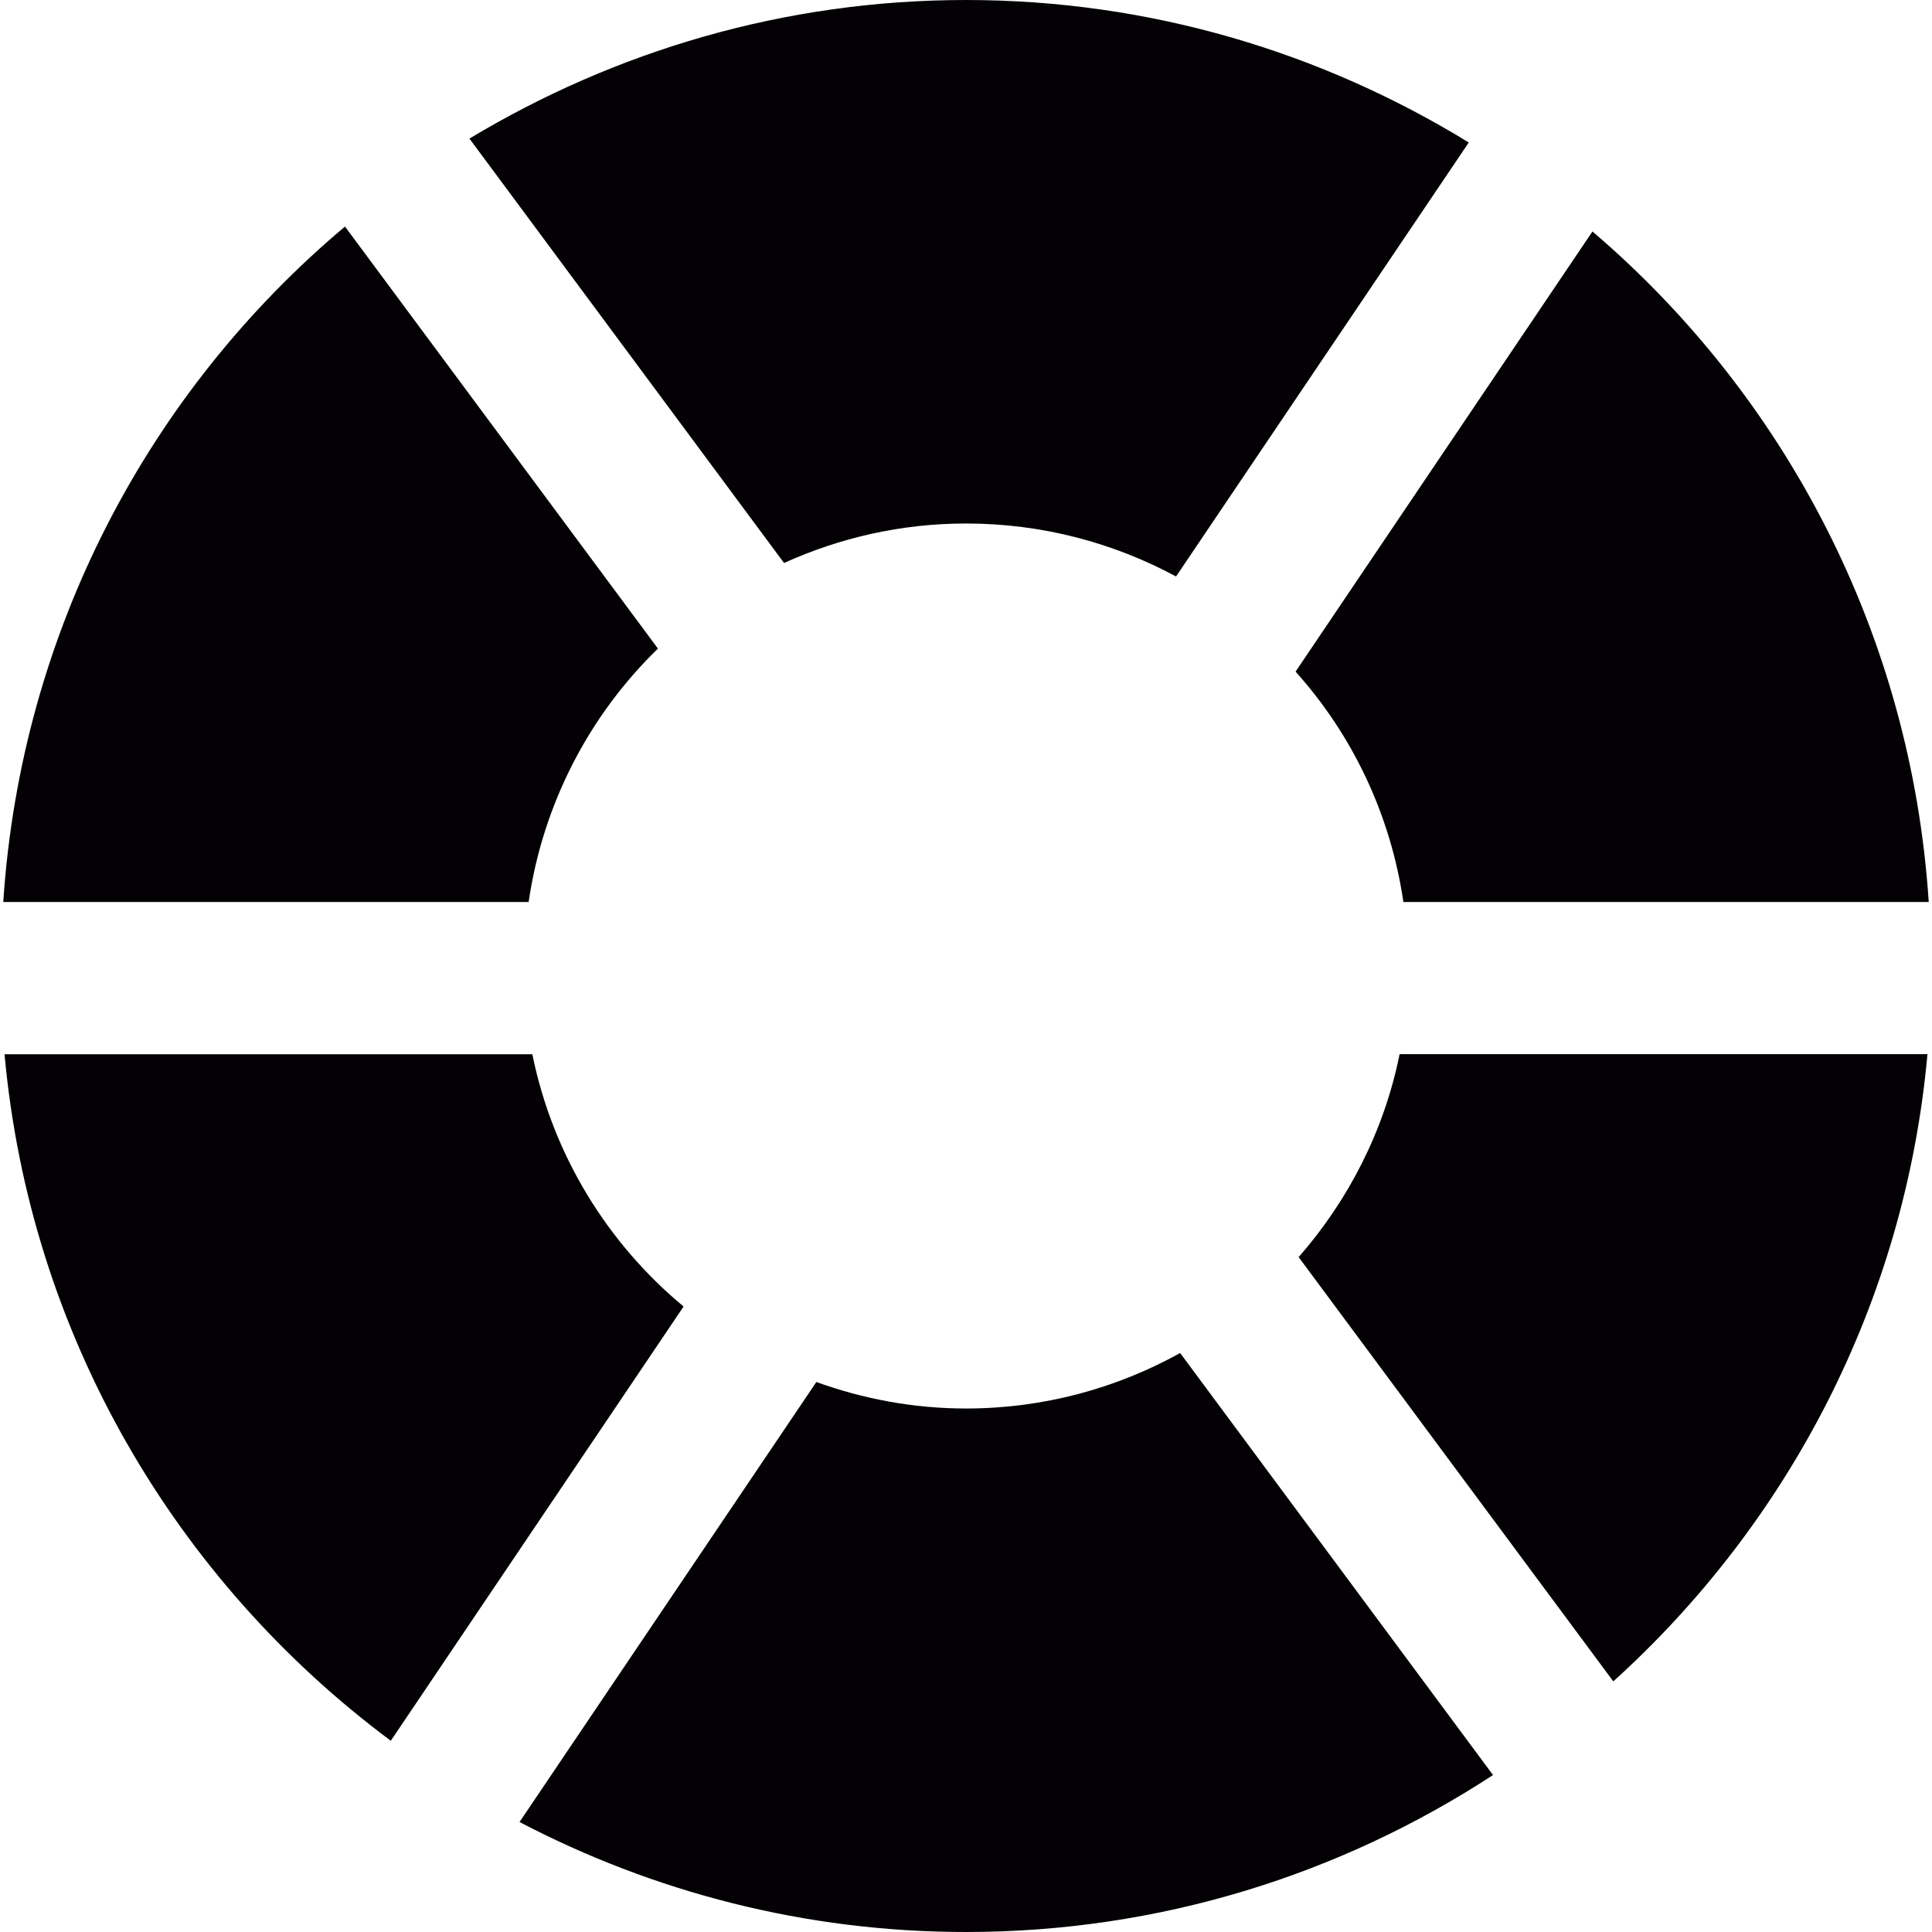
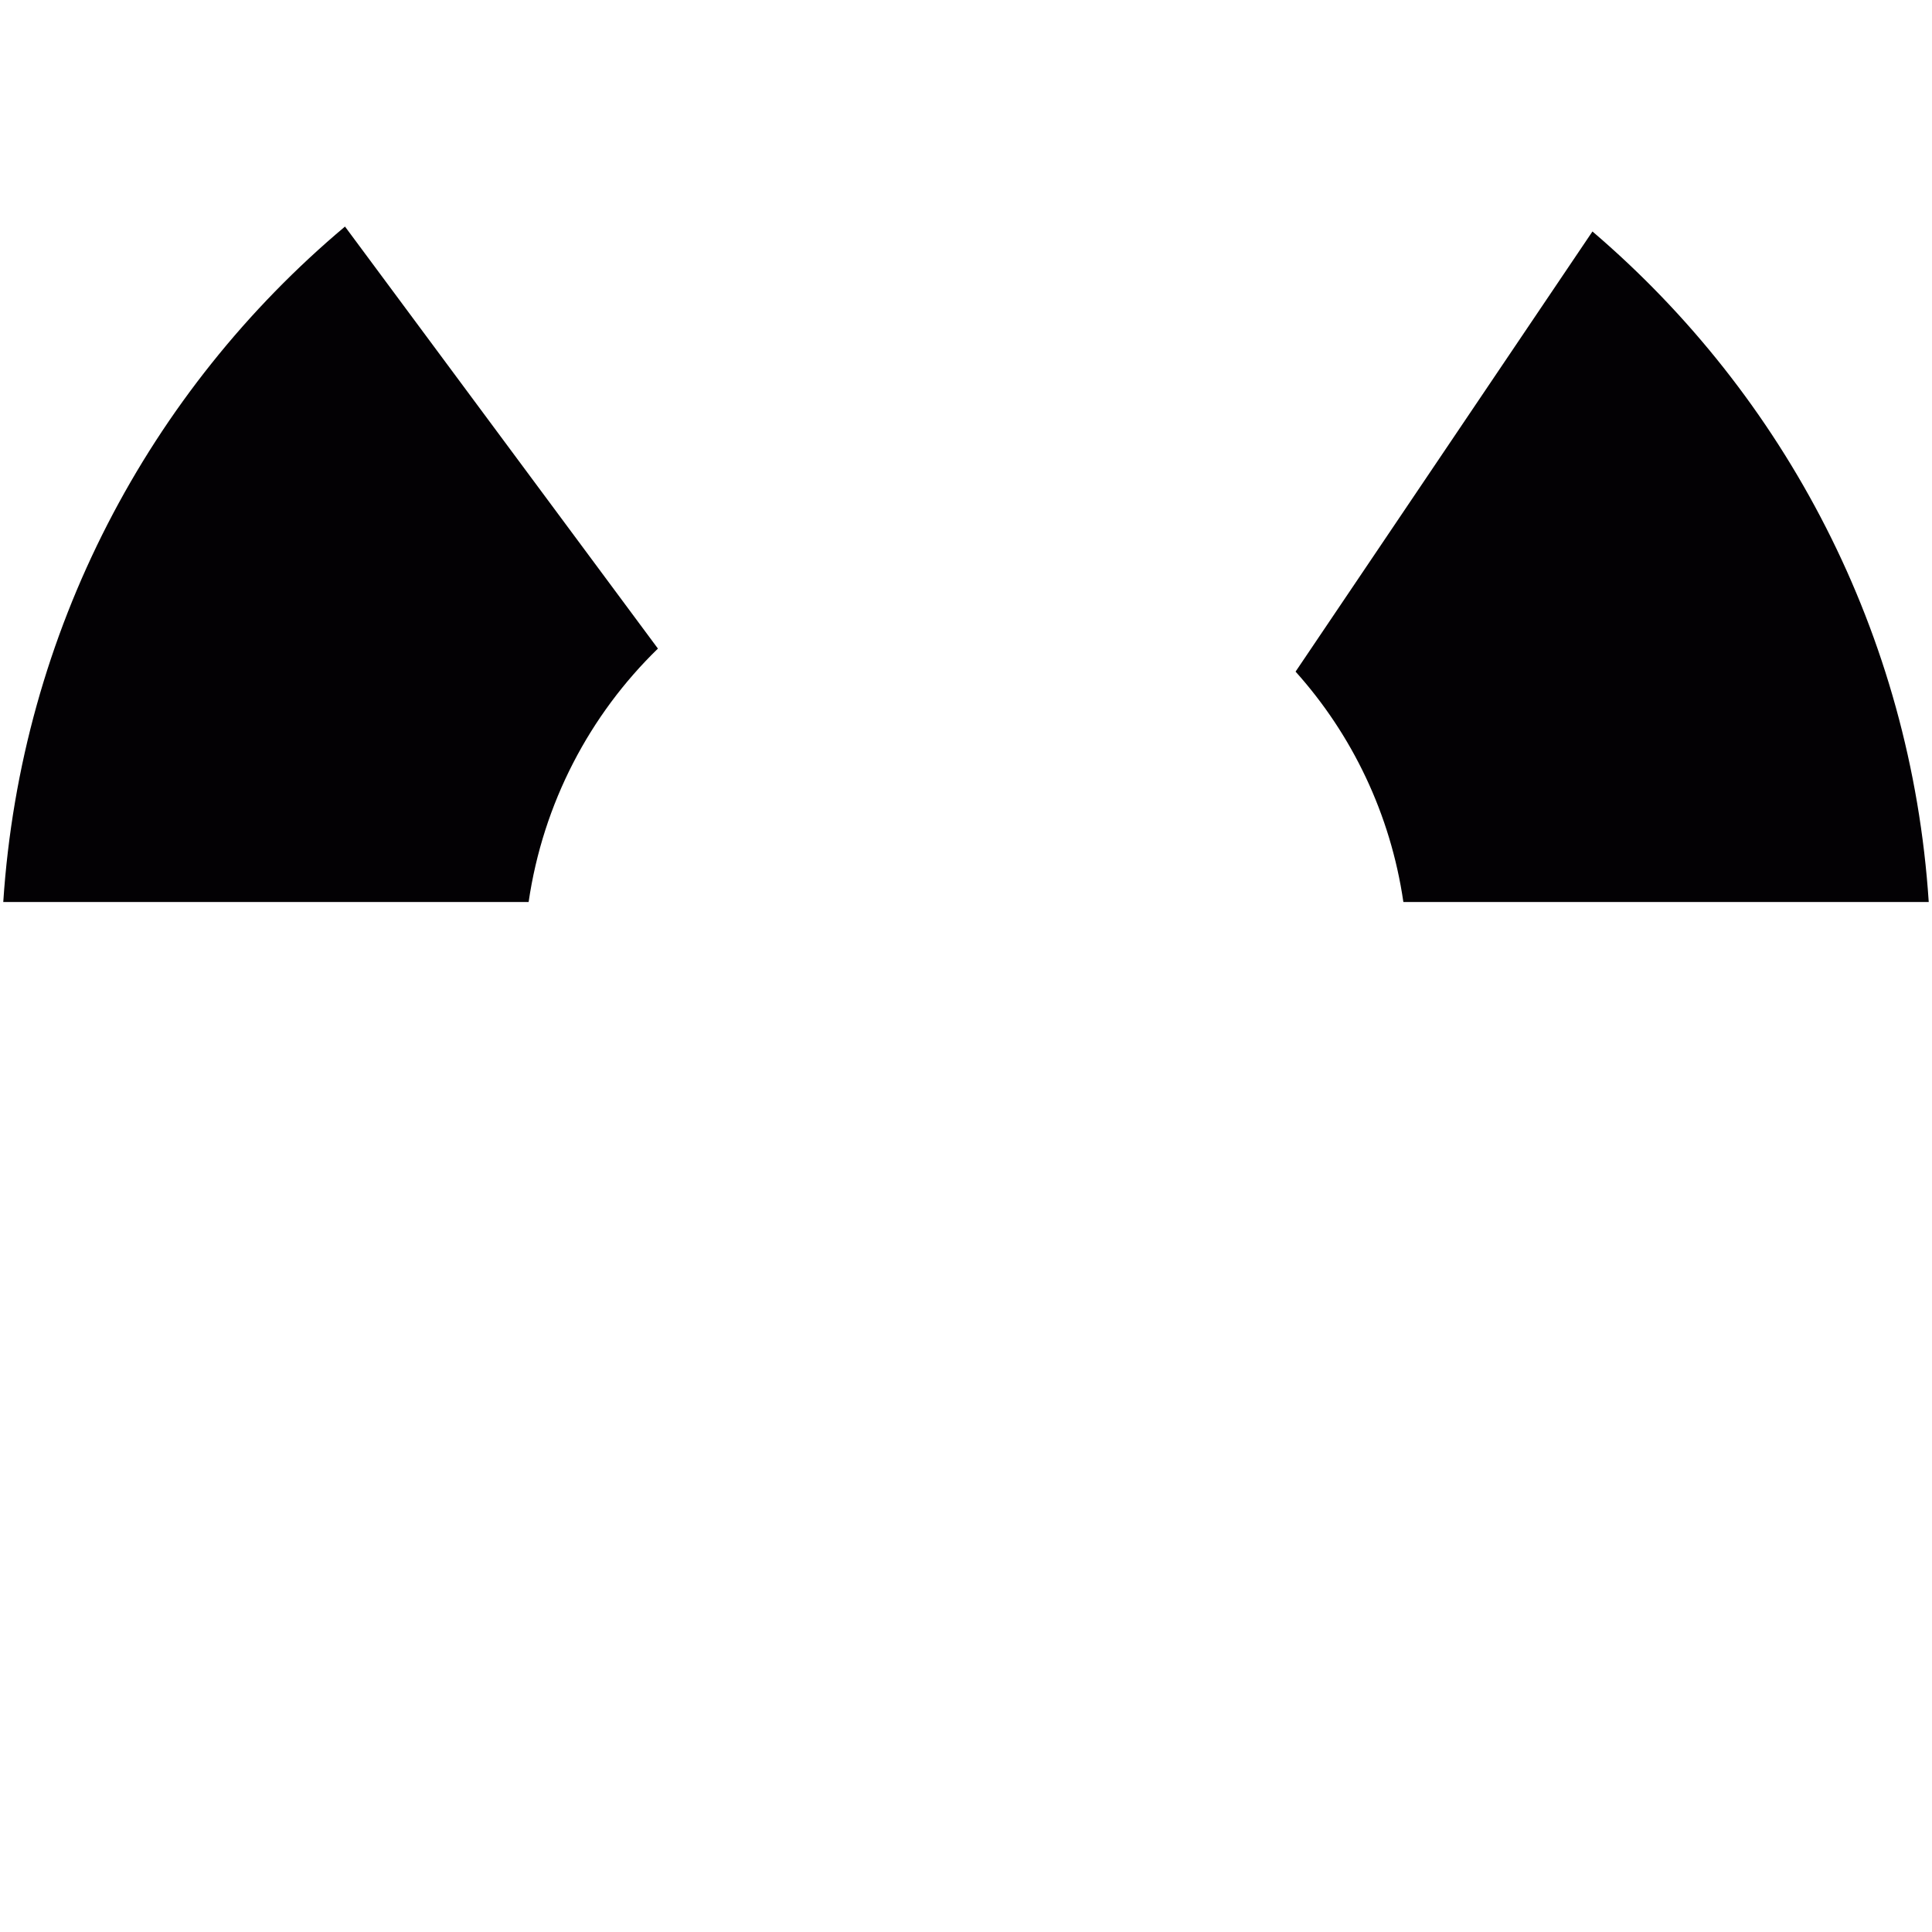
<svg xmlns="http://www.w3.org/2000/svg" height="800px" width="800px" version="1.1" id="Capa_1" viewBox="0 0 30.196 30.196" xml:space="preserve">
  <g>
-     <path style="fill:#030104;" d="M15.098,8.182c1.188,0,2.305,0.301,3.283,0.828l4.575-6.783C20.666,0.822,17.982,0,15.098,0   c-2.842,0-5.491,0.801-7.761,2.166l4.917,6.633C13.123,8.406,14.082,8.182,15.098,8.182z" />
-     <path style="fill:#030104;" d="M20.297,19.648l4.918,6.631c2.731-2.471,4.559-5.918,4.91-9.803h-8.25   C21.633,17.676,21.074,18.76,20.297,19.648z" />
    <path style="fill:#030104;" d="M21.934,14.098h8.211c-0.275-4.191-2.25-7.914-5.256-10.48l-4.64,6.879   C21.133,11.482,21.733,12.723,21.934,14.098z" />
-     <path style="fill:#030104;" d="M8.32,16.477H0.071c0.398,4.396,2.683,8.234,6.037,10.73l4.576-6.787   C9.493,19.432,8.639,18.051,8.32,16.477z" />
    <path style="fill:#030104;" d="M10.283,10.137L5.392,3.541C2.338,6.107,0.329,9.863,0.051,14.098h8.211   C8.488,12.553,9.216,11.174,10.283,10.137z" />
-     <path style="fill:#030104;" d="M15.098,22.014c-0.822,0-1.607-0.15-2.339-0.414L8.12,28.477c2.088,1.092,4.458,1.719,6.978,1.719   c3.041,0,5.867-0.906,8.237-2.453l-4.89-6.596C17.453,21.697,16.313,22.014,15.098,22.014z" />
  </g>
</svg>